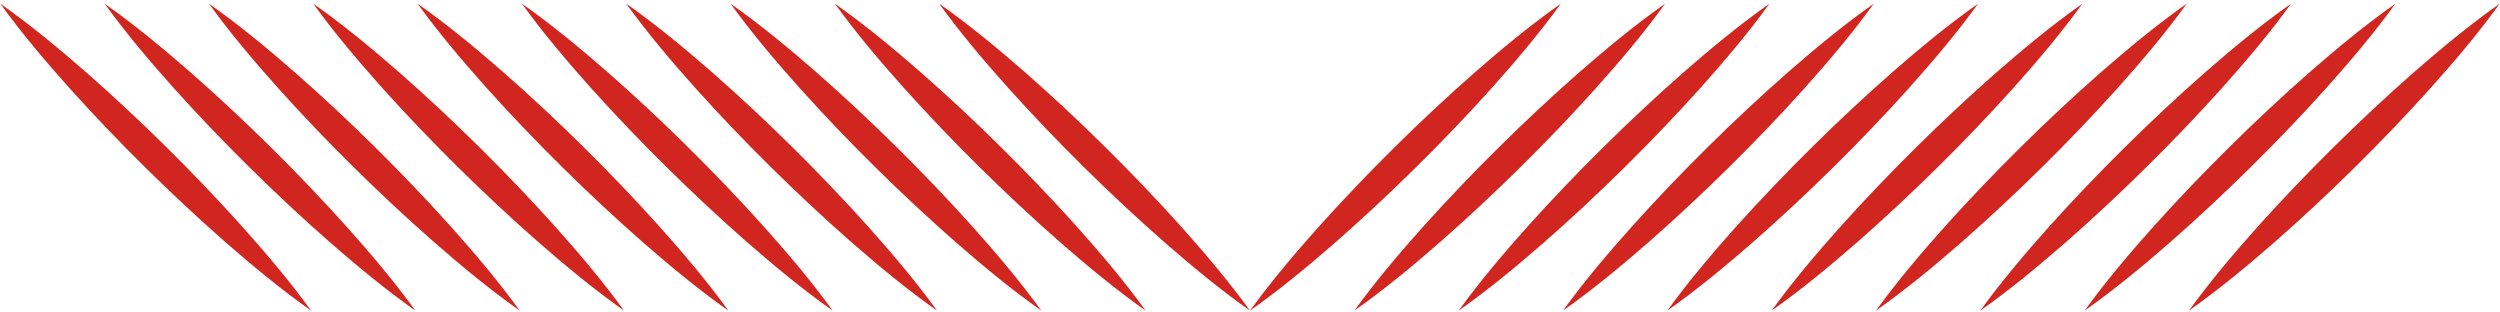
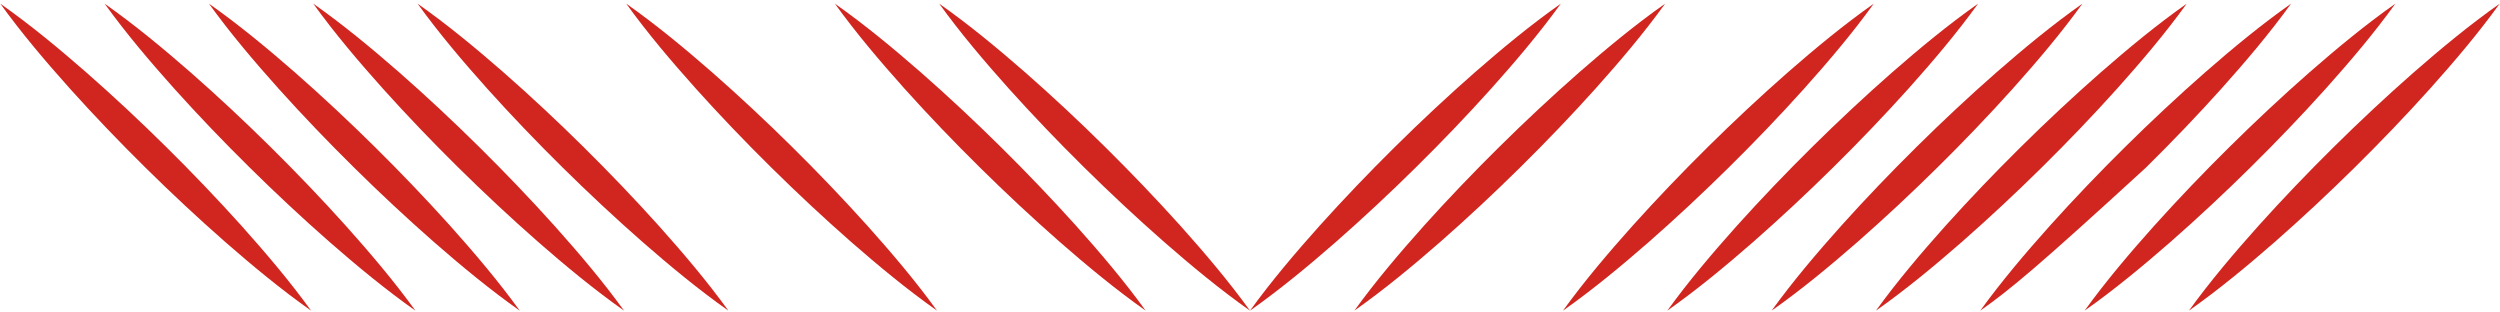
<svg xmlns="http://www.w3.org/2000/svg" width="584px" height="73px" viewBox="0 0 584 73" version="1.1">
  <title>Group 99</title>
  <g id="Page-1" stroke="none" stroke-width="1" fill="none" fill-rule="evenodd">
    <g id="03_TXAPELA_WEB_MOVIL" transform="translate(-17, -5282)" fill="#D1261F">
      <g id="Group-99" transform="translate(17, 5282)">
        <path d="M292,72.57 C286.958,65.598 281.431,59.106 275.758,52.757 C270.065,46.428 264.181,40.287 258.134,34.309 C252.088,28.329 245.871,22.517 239.464,16.894 C233.038,11.289 226.463,5.831 219.399,0.857 C224.435,7.834 229.96,14.329 235.635,20.676 C241.328,27.005 247.211,33.145 253.265,39.118 C259.318,45.091 265.535,50.903 271.942,56.526 C278.369,62.13 284.942,67.589 292,72.57" id="Fill-59" />
        <path d="M267.63,72.57 C262.588,65.598 257.061,59.106 251.388,52.757 C245.695,46.428 239.811,40.287 233.764,34.309 C227.718,28.329 221.501,22.517 215.094,16.894 C208.668,11.289 202.093,5.831 195.029,0.857 C200.065,7.834 205.591,14.329 211.265,20.676 C216.958,27.005 222.841,33.145 228.895,39.118 C234.948,45.091 241.165,50.903 247.572,56.526 C253.999,62.13 260.572,67.589 267.63,72.57" id="Fill-61" />
-         <path d="M243.26,72.57 C238.218,65.598 232.691,59.106 227.018,52.757 C221.325,46.428 215.441,40.287 209.394,34.309 C203.348,28.329 197.131,22.517 190.724,16.894 C184.298,11.289 177.723,5.831 170.659,0.857 C175.695,7.834 181.22,14.329 186.895,20.676 C192.588,27.005 198.471,33.145 204.525,39.118 C210.578,45.091 216.795,50.903 223.202,56.526 C229.629,62.13 236.202,67.589 243.26,72.57" id="Fill-63" />
        <path d="M218.89,72.57 C213.848,65.598 208.321,59.106 202.648,52.757 C196.955,46.428 191.071,40.287 185.024,34.309 C178.978,28.329 172.761,22.517 166.354,16.894 C159.928,11.289 153.353,5.831 146.289,0.857 C151.325,7.834 156.85,14.329 162.525,20.676 C168.218,27.005 174.101,33.145 180.155,39.118 C186.208,45.091 192.425,50.903 198.832,56.526 C205.259,62.13 211.832,67.589 218.89,72.57" id="Fill-65" />
-         <path d="M194.52,72.57 C189.478,65.598 183.951,59.106 178.278,52.757 C172.585,46.428 166.701,40.287 160.654,34.309 C154.608,28.329 148.391,22.517 141.984,16.894 C135.558,11.289 128.984,5.831 121.919,0.857 C126.955,7.834 132.481,14.329 138.155,20.676 C143.848,27.005 149.731,33.145 155.785,39.118 C161.838,45.091 168.055,50.903 174.462,56.526 C180.889,62.13 187.462,67.589 194.52,72.57" id="Fill-67" />
        <path d="M170.15,72.57 C165.108,65.598 159.581,59.106 153.908,52.757 C148.215,46.428 142.331,40.287 136.284,34.309 C130.238,28.329 124.021,22.517 117.614,16.894 C111.188,11.289 104.613,5.831 97.549,0.857 C102.585,7.834 108.11,14.329 113.785,20.676 C119.478,27.005 125.361,33.145 131.415,39.118 C137.468,45.091 143.685,50.903 150.092,56.526 C156.519,62.13 163.092,67.589 170.15,72.57" id="Fill-69" />
        <path d="M145.78,72.57 C140.738,65.598 135.212,59.106 129.538,52.757 C123.846,46.428 117.962,40.287 111.915,34.309 C105.868,28.329 99.651,22.517 93.245,16.894 C86.819,11.289 80.245,5.831 73.18,0.857 C78.216,7.834 83.742,14.329 89.415,20.676 C95.109,27.005 100.992,33.145 107.046,39.118 C113.099,45.091 119.316,50.903 125.722,56.526 C132.149,62.13 138.722,67.589 145.78,72.57" id="Fill-71" />
        <path d="M121.411,72.57 C116.369,65.598 110.842,59.106 105.169,52.757 C99.476,46.428 93.592,40.287 87.545,34.309 C81.499,28.329 75.282,22.517 68.875,16.894 C62.449,11.289 55.874,5.831 48.81,0.857 C53.846,7.834 59.371,14.329 65.046,20.676 C70.739,27.005 76.622,33.145 82.676,39.118 C88.729,45.091 94.946,50.903 101.353,56.526 C107.78,62.13 114.353,67.589 121.411,72.57" id="Fill-73" />
        <path d="M97.041,72.57 C91.999,65.598 86.472,59.106 80.799,52.757 C75.106,46.428 69.222,40.287 63.175,34.309 C57.129,28.329 50.912,22.517 44.505,16.894 C38.079,11.289 31.504,5.831 24.44,0.857 C29.476,7.834 35.001,14.329 40.676,20.676 C46.369,27.005 52.252,33.145 58.306,39.118 C64.359,45.091 70.576,50.903 76.983,56.526 C83.41,62.13 89.983,67.589 97.041,72.57" id="Fill-75" />
        <path d="M72.671,72.57 C67.629,65.598 62.102,59.106 56.429,52.757 C50.736,46.428 44.852,40.287 38.805,34.309 C32.759,28.329 26.542,22.517 20.135,16.894 C13.709,11.289 7.134,5.831 0.07,0.857 C5.106,7.834 10.631,14.329 16.306,20.676 C21.999,27.005 27.882,33.145 33.936,39.118 C39.989,45.091 46.206,50.903 52.613,56.526 C59.04,62.13 65.613,67.589 72.671,72.57" id="Fill-77" />
        <path d="M292,72.57 C297.042,65.598 302.569,59.106 308.242,52.757 C313.935,46.428 319.819,40.287 325.866,34.309 C331.912,28.329 338.129,22.517 344.536,16.894 C350.962,11.289 357.537,5.831 364.601,0.857 C359.565,7.834 354.04,14.329 348.365,20.676 C342.672,27.005 336.789,33.145 330.735,39.118 C324.682,45.091 318.465,50.903 312.058,56.526 C305.631,62.13 299.058,67.589 292,72.57" id="Fill-79" />
        <path d="M316.37,72.57 C321.412,65.598 326.939,59.106 332.612,52.757 C338.305,46.428 344.189,40.287 350.236,34.309 C356.282,28.329 362.499,22.517 368.906,16.894 C375.332,11.289 381.907,5.831 388.971,0.857 C383.935,7.834 378.409,14.329 372.735,20.676 C367.042,27.005 361.159,33.145 355.105,39.118 C349.052,45.091 342.835,50.903 336.428,56.526 C330.001,62.13 323.428,67.589 316.37,72.57" id="Fill-81" />
-         <path d="M340.74,72.57 C345.782,65.598 351.309,59.106 356.982,52.757 C362.675,46.428 368.559,40.287 374.606,34.309 C380.652,28.329 386.869,22.517 393.276,16.894 C399.702,11.289 406.277,5.831 413.341,0.857 C408.305,7.834 402.78,14.329 397.105,20.676 C391.412,27.005 385.529,33.145 379.475,39.118 C373.422,45.091 367.205,50.903 360.798,56.526 C354.371,62.13 347.798,67.589 340.74,72.57" id="Fill-83" />
        <path d="M365.11,72.57 C370.152,65.598 375.679,59.106 381.352,52.757 C387.045,46.428 392.929,40.287 398.976,34.309 C405.022,28.329 411.239,22.517 417.646,16.894 C424.072,11.289 430.647,5.831 437.711,0.857 C432.675,7.834 427.15,14.329 421.475,20.676 C415.782,27.005 409.899,33.145 403.845,39.118 C397.792,45.091 391.575,50.903 385.168,56.526 C378.741,62.13 372.168,67.589 365.11,72.57" id="Fill-85" />
        <path d="M389.48,72.57 C394.522,65.598 400.049,59.106 405.722,52.757 C411.415,46.428 417.299,40.287 423.346,34.309 C429.392,28.329 435.609,22.517 442.016,16.894 C448.442,11.289 455.016,5.831 462.081,0.857 C457.045,7.834 451.519,14.329 445.845,20.676 C440.152,27.005 434.269,33.145 428.215,39.118 C422.162,45.091 415.945,50.903 409.538,56.526 C403.111,62.13 396.538,67.589 389.48,72.57" id="Fill-87" />
        <path d="M413.849,72.57 C418.892,65.598 424.418,59.106 430.091,52.757 C435.784,46.428 441.668,40.287 447.716,34.309 C453.762,28.329 459.978,22.517 466.385,16.894 C472.812,11.289 479.387,5.831 486.45,0.857 C481.414,7.834 475.889,14.329 470.214,20.676 C464.522,27.005 458.639,33.145 452.584,39.118 C446.531,45.091 440.315,50.903 433.908,56.526 C427.481,62.13 420.908,67.589 413.849,72.57" id="Fill-89" />
        <path d="M438.219,72.57 C443.262,65.598 448.788,59.106 454.462,52.757 C460.154,46.428 466.038,40.287 472.086,34.309 C478.132,28.329 484.349,22.517 490.755,16.894 C497.182,11.289 503.755,5.831 510.82,0.857 C505.784,7.834 500.259,14.329 494.584,20.676 C488.892,27.005 483.009,33.145 476.954,39.118 C470.901,45.091 464.685,50.903 458.277,56.526 C451.851,62.13 445.277,67.589 438.219,72.57" id="Fill-91" />
-         <path d="M462.589,72.57 C467.631,65.598 473.158,59.106 478.831,52.757 C484.524,46.428 490.408,40.287 496.455,34.309 C502.501,28.329 508.718,22.517 515.125,16.894 C521.551,11.289 528.126,5.831 535.19,0.857 C530.154,7.834 524.629,14.329 518.954,20.676 C513.261,27.005 507.378,33.145 501.324,39.118 C495.271,45.091 489.054,50.903 482.647,56.526 C476.22,62.13 469.647,67.589 462.589,72.57" id="Fill-93" />
+         <path d="M462.589,72.57 C467.631,65.598 473.158,59.106 478.831,52.757 C484.524,46.428 490.408,40.287 496.455,34.309 C502.501,28.329 508.718,22.517 515.125,16.894 C521.551,11.289 528.126,5.831 535.19,0.857 C530.154,7.834 524.629,14.329 518.954,20.676 C513.261,27.005 507.378,33.145 501.324,39.118 C476.22,62.13 469.647,67.589 462.589,72.57" id="Fill-93" />
        <path d="M486.959,72.57 C492.001,65.598 497.528,59.106 503.201,52.757 C508.894,46.428 514.778,40.287 520.825,34.309 C526.871,28.329 533.088,22.517 539.495,16.894 C545.921,11.289 552.496,5.831 559.56,0.857 C554.524,7.834 548.999,14.329 543.324,20.676 C537.631,27.005 531.748,33.145 525.694,39.118 C519.641,45.091 513.424,50.903 507.017,56.526 C500.59,62.13 494.017,67.589 486.959,72.57" id="Fill-95" />
        <path d="M511.329,72.57 C516.371,65.598 521.898,59.106 527.571,52.757 C533.264,46.428 539.148,40.287 545.195,34.309 C551.241,28.329 557.458,22.517 563.865,16.894 C570.291,11.289 576.866,5.831 583.93,0.857 C578.894,7.834 573.369,14.329 567.694,20.676 C562.001,27.005 556.118,33.145 550.064,39.118 C544.011,45.091 537.794,50.903 531.387,56.526 C524.96,62.13 518.387,67.589 511.329,72.57" id="Fill-97" />
      </g>
    </g>
  </g>
</svg>